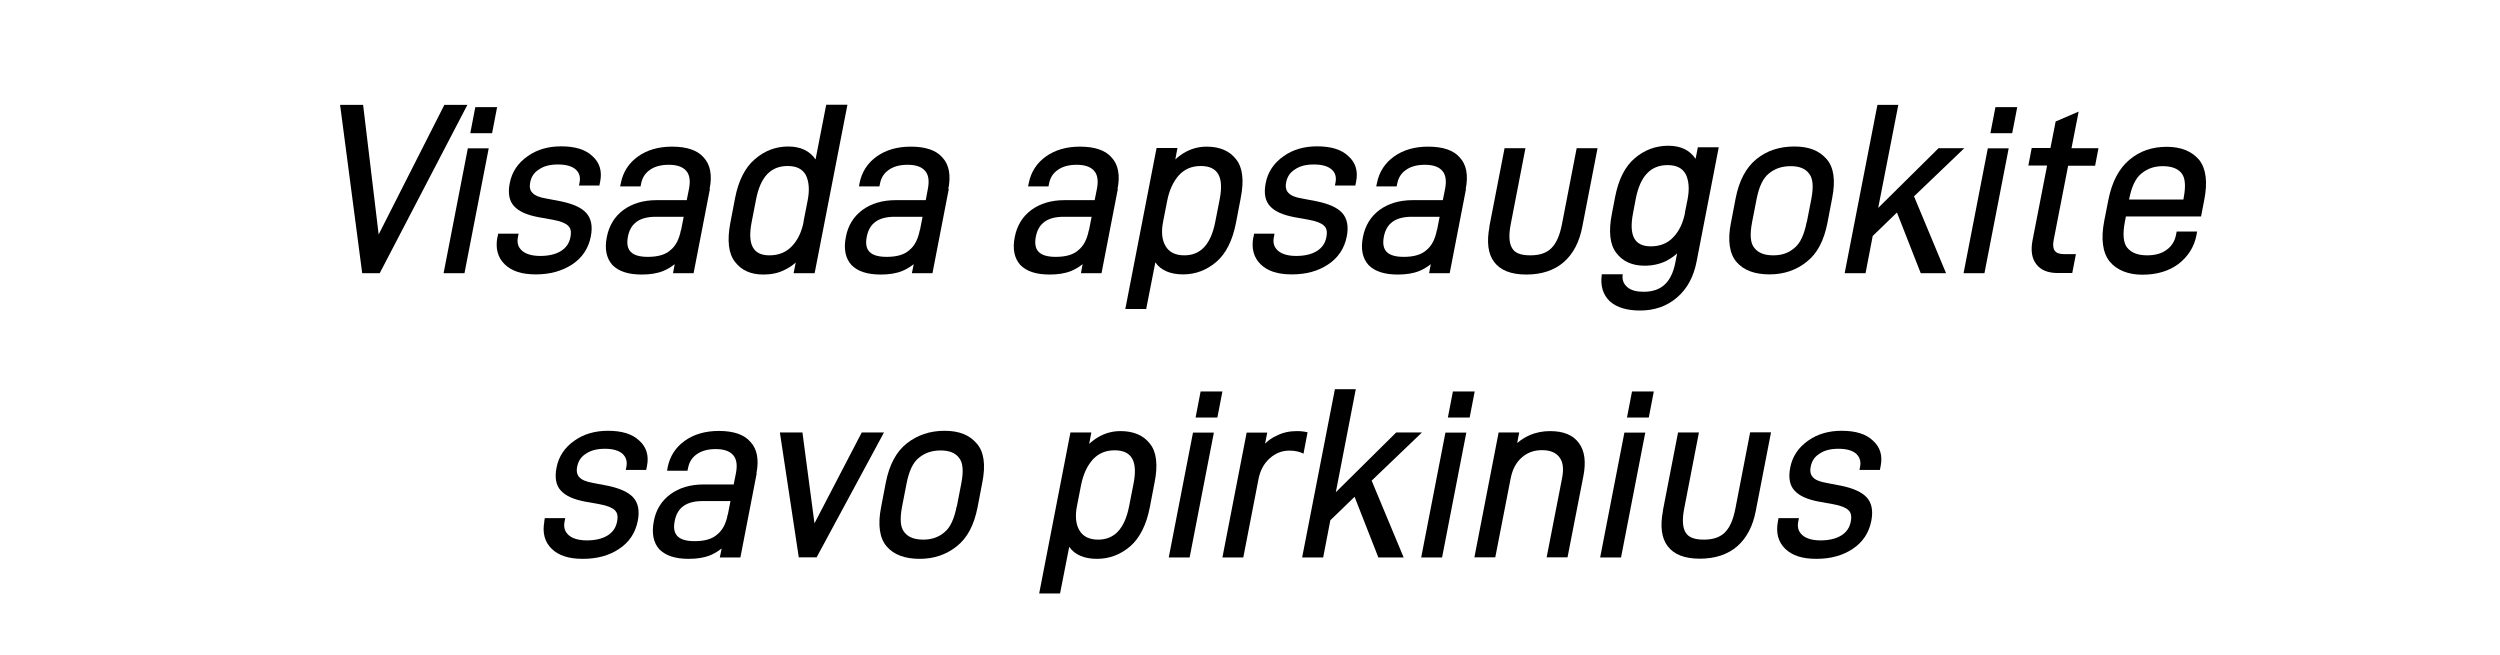
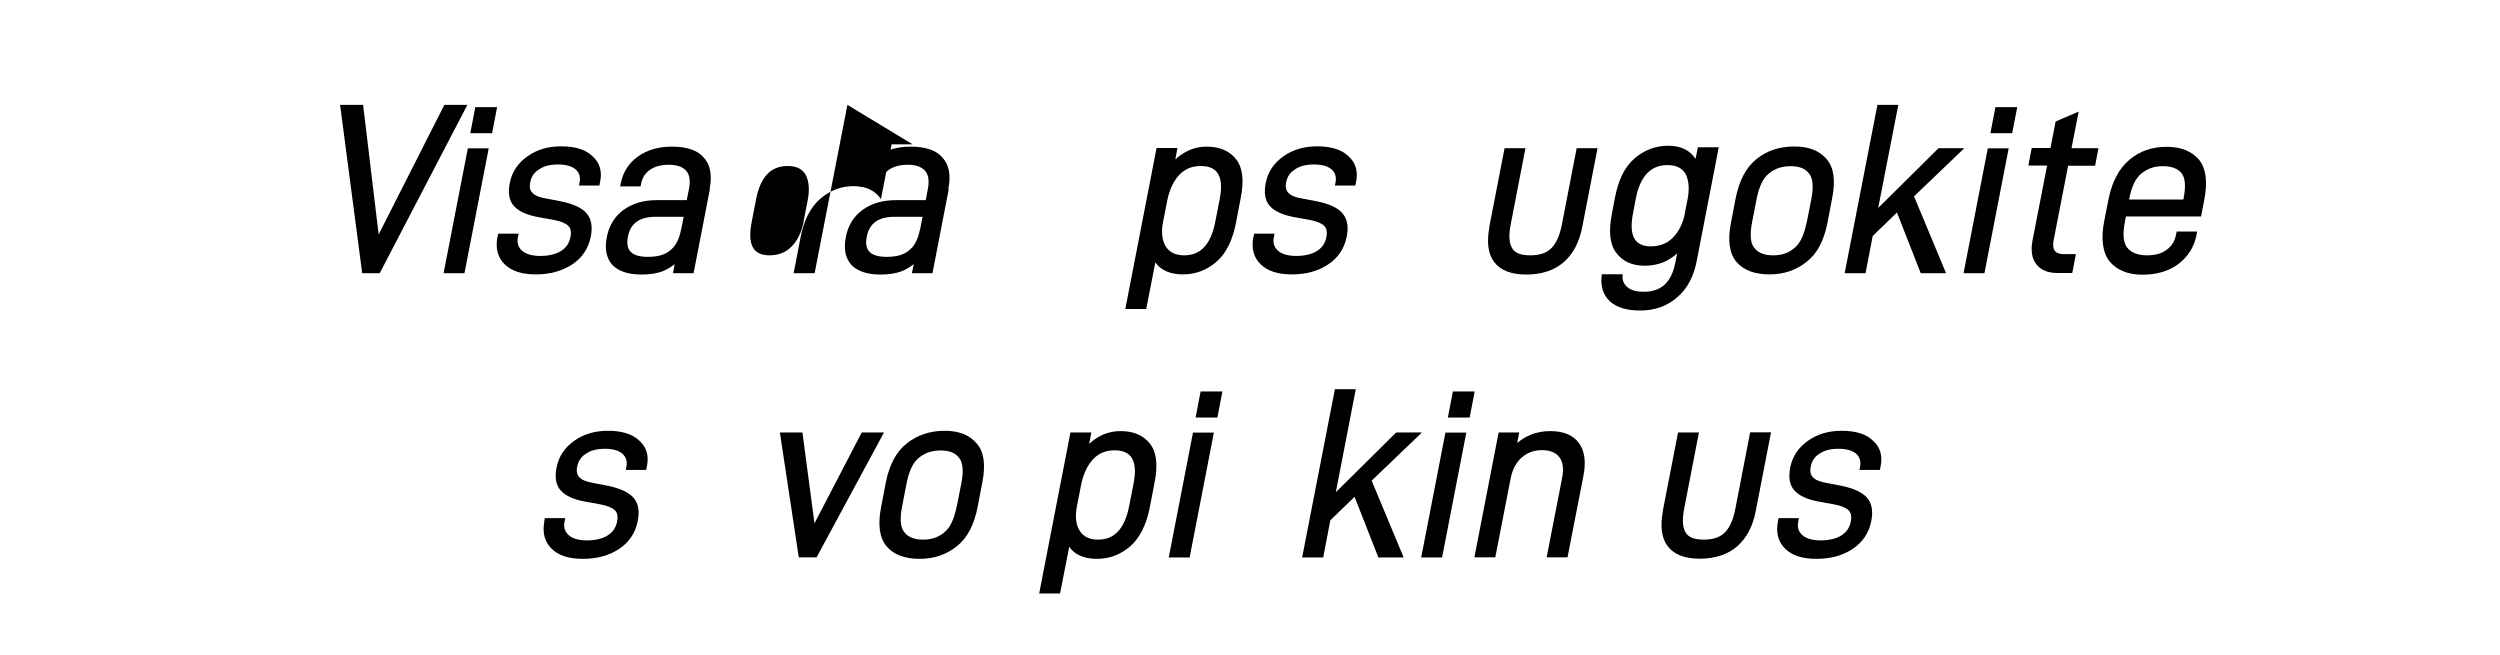
<svg xmlns="http://www.w3.org/2000/svg" id="Layer_1" data-name="Layer 1" viewBox="0 0 164 43">
  <path d="M30.66,6.88l-5.75,11.04h-1.15l-1.45-11.04h1.51l1.02,8.5,4.31-8.5h1.51Z" />
  <path d="M30.47,17.92h-1.37l1.59-8.19h1.37l-1.59,8.19ZM32.28,8.74h-1.43l.33-1.71h1.43l-.33,1.71Z" />
  <path d="M32.64,15.55l.04-.22h1.34l-.04.2c-.08.39,0,.68.27.92.25.22.66.34,1.19.34.56,0,1.02-.11,1.37-.33.34-.22.53-.5.61-.9.07-.36.02-.59-.15-.75-.17-.17-.5-.3-.98-.39l-.95-.17c-.75-.14-1.3-.37-1.62-.73-.32-.34-.41-.86-.28-1.51.14-.73.54-1.32,1.17-1.76.61-.44,1.36-.65,2.2-.65.9,0,1.59.2,2.05.64.48.42.65,1,.51,1.68l-.05.25h-1.34l.04-.2c.07-.37-.02-.64-.25-.85-.25-.22-.64-.33-1.17-.33s-.94.11-1.25.33c-.32.2-.5.48-.57.85-.06.3-.01.53.15.68.15.17.44.3.89.37l.99.19c.76.16,1.32.4,1.64.75.33.36.44.87.31,1.54-.15.79-.57,1.42-1.23,1.85s-1.45.65-2.38.65-1.58-.22-2.03-.65c-.47-.45-.63-1.06-.49-1.8Z" />
  <path d="M46.57,12.4l-1.07,5.52h-1.35l.11-.59c-.24.19-.49.34-.76.45-.4.16-.87.23-1.4.23-.87,0-1.5-.2-1.92-.62-.4-.44-.53-1.06-.37-1.85.15-.75.51-1.34,1.09-1.77.58-.42,1.3-.64,2.18-.64h1.97l.15-.75c.1-.53.04-.92-.19-1.18-.23-.26-.61-.39-1.14-.39-.5,0-.92.11-1.23.33-.32.22-.5.51-.58.89l-.04.2h-1.34l.05-.23c.14-.71.52-1.31,1.13-1.74.59-.42,1.34-.64,2.22-.64.96,0,1.67.23,2.08.71.44.47.57,1.17.39,2.07ZM44.68,15.09l.17-.87h-1.82c-1.07,0-1.67.42-1.84,1.31-.17.9.24,1.32,1.31,1.32.65,0,1.15-.14,1.48-.44.35-.28.57-.71.69-1.32Z" />
-   <path d="M55.59,6.88l-2.15,11.04h-1.38l.14-.7c-.21.19-.46.36-.72.48-.42.22-.9.31-1.41.31-.82,0-1.44-.28-1.86-.84-.42-.54-.52-1.4-.3-2.55l.31-1.62c.22-1.15.66-2.01,1.29-2.55.64-.56,1.38-.84,2.2-.84s1.42.3,1.79.85l.7-3.59h1.38ZM52.71,14.54l.27-1.38c.14-.7.09-1.26-.12-1.68-.22-.39-.6-.59-1.19-.59-1.1,0-1.78.7-2.07,2.18l-.29,1.49c-.29,1.48.09,2.19,1.16,2.19.61,0,1.1-.2,1.47-.59.39-.4.65-.95.78-1.62Z" />
+   <path d="M55.59,6.88l-2.15,11.04h-1.38l.14-.7l.31-1.62c.22-1.15.66-2.01,1.29-2.55.64-.56,1.38-.84,2.2-.84s1.42.3,1.79.85l.7-3.59h1.38ZM52.71,14.54l.27-1.38c.14-.7.09-1.26-.12-1.68-.22-.39-.6-.59-1.19-.59-1.1,0-1.78.7-2.07,2.18l-.29,1.49c-.29,1.48.09,2.19,1.16,2.19.61,0,1.1-.2,1.47-.59.39-.4.65-.95.78-1.62Z" />
  <path d="M62.24,12.4l-1.07,5.52h-1.35l.12-.59c-.24.19-.49.34-.76.45-.4.16-.87.23-1.4.23-.87,0-1.5-.2-1.92-.62-.4-.44-.53-1.06-.37-1.85.14-.75.51-1.34,1.09-1.77.58-.42,1.31-.64,2.18-.64h1.97l.14-.75c.1-.53.04-.92-.19-1.18-.23-.26-.61-.39-1.14-.39-.5,0-.92.11-1.23.33-.32.22-.5.51-.58.89l-.04.2h-1.34l.04-.23c.14-.71.52-1.31,1.13-1.74.59-.42,1.34-.64,2.22-.64.96,0,1.67.23,2.08.71.44.47.57,1.17.39,2.07ZM60.35,15.09l.17-.87h-1.82c-1.07,0-1.67.42-1.84,1.31-.18.9.24,1.32,1.31,1.32.65,0,1.15-.14,1.48-.44.35-.28.57-.71.69-1.32Z" />
-   <path d="M73.33,12.4l-1.07,5.52h-1.35l.11-.59c-.24.19-.49.34-.76.45-.4.16-.87.23-1.4.23-.87,0-1.5-.2-1.92-.62-.4-.44-.53-1.06-.37-1.85.15-.75.51-1.34,1.09-1.77.58-.42,1.3-.64,2.18-.64h1.97l.15-.75c.1-.53.04-.92-.19-1.18-.23-.26-.61-.39-1.14-.39-.5,0-.92.11-1.23.33-.32.22-.5.51-.58.89l-.04.2h-1.34l.05-.23c.14-.71.52-1.31,1.13-1.74.59-.42,1.34-.64,2.22-.64.96,0,1.67.23,2.08.71.44.47.57,1.17.39,2.07ZM71.44,15.09l.17-.87h-1.82c-1.07,0-1.67.42-1.84,1.31-.17.9.24,1.32,1.31,1.32.65,0,1.15-.14,1.48-.44.35-.28.57-.71.69-1.32Z" />
  <path d="M81.39,13l-.31,1.62c-.23,1.17-.66,2.02-1.29,2.56-.63.54-1.36.82-2.18.82s-1.46-.26-1.82-.79l-.6,3.06h-1.37l2.05-10.56h1.37l-.14.75c.21-.2.45-.37.71-.51.42-.22.87-.33,1.35-.33.85,0,1.5.28,1.92.82.44.54.54,1.4.31,2.55ZM80.01,13.08c.29-1.48-.12-2.19-1.24-2.19-.59,0-1.05.2-1.42.59-.38.42-.64.98-.78,1.68l-.27,1.38c-.13.65-.08,1.2.16,1.6.23.4.64.61,1.23.61,1.07,0,1.74-.71,2.03-2.19l.29-1.48Z" />
  <path d="M82.23,15.55l.04-.22h1.34l-.04.2c-.08.39,0,.68.27.92.25.22.66.34,1.19.34.56,0,1.02-.11,1.37-.33.34-.22.53-.5.61-.9.07-.36.02-.59-.15-.75-.17-.17-.5-.3-.98-.39l-.95-.17c-.75-.14-1.3-.37-1.62-.73-.32-.34-.41-.86-.28-1.51.14-.73.54-1.32,1.17-1.76.61-.44,1.36-.65,2.2-.65.9,0,1.59.2,2.05.64.48.42.65,1,.51,1.68l-.05.25h-1.34l.04-.2c.07-.37-.02-.64-.25-.85-.25-.22-.64-.33-1.17-.33s-.94.11-1.25.33c-.32.2-.5.48-.57.85-.06.3,0,.53.15.68.15.17.44.3.89.37l.99.19c.76.16,1.32.4,1.64.75.33.36.44.87.31,1.54-.15.79-.57,1.42-1.23,1.85-.66.44-1.45.65-2.38.65s-1.58-.22-2.03-.65c-.47-.45-.63-1.06-.49-1.8Z" />
-   <path d="M96.17,12.4l-1.07,5.52h-1.35l.11-.59c-.24.19-.49.34-.76.45-.4.16-.87.23-1.4.23-.87,0-1.5-.2-1.92-.62-.4-.44-.53-1.06-.37-1.85.15-.75.51-1.34,1.09-1.77.58-.42,1.3-.64,2.18-.64h1.97l.15-.75c.1-.53.04-.92-.19-1.18-.23-.26-.61-.39-1.14-.39-.5,0-.92.11-1.23.33-.32.22-.5.51-.58.89l-.04.2h-1.34l.05-.23c.14-.71.52-1.31,1.13-1.74.59-.42,1.34-.64,2.22-.64.96,0,1.67.23,2.08.71.44.47.57,1.17.39,2.07ZM94.27,15.09l.17-.87h-1.82c-1.07,0-1.67.42-1.84,1.31-.17.9.24,1.32,1.31,1.32.65,0,1.15-.14,1.48-.44.35-.28.57-.71.69-1.32Z" />
  <path d="M97.7,14.87l1-5.15h1.37l-.97,5.01c-.13.68-.11,1.21.09,1.54.18.33.57.48,1.2.48s1.07-.16,1.38-.47c.33-.33.55-.84.69-1.55l.97-5.01h1.37l-1,5.15c-.19,1-.59,1.77-1.21,2.32-.62.54-1.45.82-2.46.82s-1.7-.28-2.11-.82c-.41-.54-.5-1.32-.31-2.32Z" />
  <path d="M112.75,9.66l-1.45,7.48c-.19,1-.61,1.79-1.27,2.36-.66.58-1.48.87-2.44.87-.87,0-1.52-.2-1.97-.59-.47-.44-.65-1.04-.54-1.79h1.37c-.05.36.05.64.32.86.24.2.6.29,1.06.29,1.15,0,1.82-.62,2.07-1.91l.12-.61c-.21.2-.46.36-.72.5-.41.2-.9.31-1.41.31-.82,0-1.44-.28-1.86-.84-.42-.54-.52-1.4-.29-2.57l.21-1.09c.22-1.15.65-2.01,1.29-2.55.63-.54,1.37-.82,2.2-.82s1.42.3,1.79.86l.15-.76h1.38ZM110.53,13.95l.17-.85c.14-.7.09-1.26-.12-1.68-.22-.39-.6-.59-1.19-.59-1.1,0-1.79.72-2.08,2.19l-.18.95c-.29,1.48.09,2.19,1.16,2.19.61,0,1.1-.2,1.47-.59.39-.4.65-.95.78-1.62Z" />
  <path d="M113.55,14.62l.31-1.62c.23-1.17.69-2.02,1.37-2.57s1.51-.82,2.48-.82,1.64.28,2.11.82c.48.54.6,1.4.37,2.57l-.31,1.62c-.23,1.17-.67,2.02-1.37,2.56-.68.54-1.48.82-2.43.82s-1.69-.26-2.16-.81c-.47-.54-.6-1.42-.37-2.58ZM118.53,14.56l.29-1.49c.16-.82.11-1.38-.15-1.69-.25-.33-.65-.48-1.2-.48-.58,0-1.04.16-1.43.48-.39.31-.65.87-.81,1.69l-.29,1.49c-.16.82-.12,1.4.15,1.71.26.33.67.48,1.24.48s1.01-.16,1.38-.48c.39-.31.65-.89.81-1.71Z" />
  <path d="M122.38,17.92h-1.37l2.15-11.04h1.37l-1.32,6.76,3.96-3.92h1.69l-3.3,3.16,2.1,5.04h-1.66l-1.56-3.98-1.59,1.54-.47,2.44Z" />
  <path d="M130.18,17.92h-1.37l1.59-8.19h1.37l-1.59,8.19ZM132,8.74h-1.43l.33-1.71h1.43l-.33,1.71Z" />
  <path d="M135.4,16.67h.78l-.24,1.24h-.95c-.64,0-1.12-.19-1.41-.58-.29-.37-.37-.89-.25-1.54l.96-4.93h-1.23l.22-1.15h1.23l.34-1.74,1.51-.65-.47,2.4h1.77l-.22,1.15h-1.77l-.95,4.88c-.12.64.09.92.68.92Z" />
  <path d="M139.55,16.25c.26.33.7.5,1.3.5.53,0,.96-.12,1.29-.37.32-.23.53-.56.61-.99l.04-.2h1.34l-.04.23c-.15.78-.56,1.42-1.19,1.9-.63.47-1.43.7-2.36.7s-1.68-.3-2.15-.87c-.46-.58-.58-1.48-.35-2.67l.27-1.37c.23-1.17.69-2.05,1.38-2.63.69-.58,1.5-.85,2.45-.85s1.65.3,2.12.85c.46.58.57,1.46.34,2.63l-.21,1.09h-4.93l-.06.31c-.17.85-.11,1.43.16,1.76ZM139.67,13.07v.02s3.56,0,3.56,0l.02-.12c.15-.78.1-1.32-.15-1.62-.25-.3-.66-.45-1.22-.45s-1.01.16-1.4.48c-.39.31-.65.87-.81,1.69Z" />
  <path d="M35.7,34.21l.04-.22h1.34l-.04.2c-.08.39,0,.68.27.92.25.22.66.34,1.19.34.56,0,1.02-.11,1.37-.33.34-.22.53-.5.61-.9.07-.36.02-.59-.15-.75-.17-.17-.5-.3-.98-.39l-.95-.17c-.75-.14-1.29-.37-1.61-.73-.32-.34-.41-.86-.28-1.51.14-.73.54-1.32,1.17-1.76.61-.44,1.36-.65,2.2-.65.9,0,1.59.2,2.05.64.48.42.65,1,.51,1.68l-.05.25h-1.34l.04-.2c.07-.37-.02-.64-.25-.86-.25-.22-.64-.33-1.16-.33s-.94.11-1.25.33c-.32.2-.5.48-.57.86-.06.29,0,.53.15.68.15.17.44.29.89.37l.99.19c.76.16,1.32.41,1.64.75.33.36.44.87.31,1.54-.15.79-.57,1.42-1.23,1.85-.66.44-1.45.65-2.38.65s-1.58-.22-2.03-.65c-.47-.45-.63-1.06-.49-1.8Z" />
-   <path d="M49.64,31.05l-1.07,5.52h-1.35l.12-.59c-.24.19-.49.34-.76.45-.4.16-.87.23-1.4.23-.87,0-1.5-.2-1.92-.62-.4-.43-.52-1.06-.37-1.85.14-.75.51-1.34,1.09-1.77.58-.42,1.3-.64,2.18-.64h1.97l.15-.75c.1-.53.04-.92-.19-1.18-.23-.26-.61-.39-1.14-.39-.5,0-.92.11-1.23.33-.32.22-.5.51-.58.89l-.04.2h-1.34l.04-.23c.14-.71.52-1.31,1.13-1.74.59-.42,1.34-.64,2.22-.64.96,0,1.67.23,2.08.72.44.47.57,1.17.39,2.07ZM47.75,33.74l.17-.87h-1.82c-1.07,0-1.67.42-1.84,1.31-.18.9.24,1.32,1.31,1.32.65,0,1.15-.14,1.48-.44.35-.28.58-.71.69-1.32Z" />
  <path d="M57.99,28.37l-4.42,8.19h-1.17l-1.24-8.19h1.48l.79,5.96,3.1-5.96h1.46Z" />
  <path d="M57.8,33.27l.31-1.62c.23-1.17.69-2.02,1.37-2.56.68-.54,1.51-.83,2.48-.83s1.64.28,2.11.83c.48.54.6,1.4.37,2.56l-.31,1.62c-.23,1.17-.67,2.02-1.37,2.57-.68.54-1.48.82-2.43.82s-1.69-.26-2.16-.81c-.47-.54-.6-1.42-.37-2.58ZM62.77,33.21l.29-1.49c.16-.82.11-1.38-.15-1.69-.25-.33-.65-.48-1.2-.48-.58,0-1.04.16-1.43.48-.39.31-.65.87-.81,1.69l-.29,1.49c-.16.82-.12,1.4.15,1.71.26.33.67.48,1.24.48.54,0,1.01-.16,1.38-.48.39-.31.65-.89.81-1.71Z" />
  <path d="M75.74,31.65l-.31,1.62c-.23,1.17-.66,2.02-1.29,2.57-.63.54-1.36.82-2.18.82s-1.46-.26-1.82-.79l-.6,3.06h-1.37l2.05-10.56h1.37l-.14.75c.21-.2.45-.37.71-.51.42-.22.87-.33,1.35-.33.85,0,1.5.28,1.92.82.44.54.54,1.4.31,2.55ZM74.36,31.73c.29-1.48-.12-2.19-1.24-2.19-.59,0-1.05.2-1.42.59-.38.42-.64.98-.78,1.68l-.27,1.38c-.13.65-.08,1.2.16,1.6.23.4.64.61,1.23.61,1.07,0,1.74-.72,2.03-2.19l.29-1.48Z" />
  <path d="M78.04,36.57h-1.37l1.59-8.19h1.37l-1.59,8.19ZM79.86,27.39h-1.43l.33-1.71h1.43l-.33,1.71Z" />
-   <path d="M85.78,28.34l-.27,1.42c-.27-.14-.58-.2-.92-.2-.5,0-.92.17-1.3.51-.38.34-.62.79-.73,1.35l-1,5.15h-1.37l1.59-8.19h1.35l-.14.72c.23-.22.46-.39.74-.51.42-.22.87-.31,1.34-.31.23,0,.48.02.71.08Z" />
  <path d="M86.79,36.57h-1.37l2.15-11.04h1.37l-1.31,6.76,3.96-3.92h1.69l-3.3,3.16,2.1,5.04h-1.66l-1.56-3.98-1.59,1.54-.47,2.44Z" />
  <path d="M94.6,36.57h-1.37l1.59-8.19h1.37l-1.59,8.19ZM96.41,27.39h-1.43l.33-1.71h1.43l-.33,1.71Z" />
  <path d="M99.56,29.04c.23-.2.49-.36.76-.48.42-.19.89-.28,1.36-.28.89,0,1.52.26,1.9.79.38.51.47,1.24.29,2.16l-1.04,5.33h-1.37l1.01-5.18c.12-.62.07-1.07-.17-1.38-.23-.31-.61-.47-1.14-.47s-.96.16-1.32.47c-.38.33-.62.78-.74,1.38l-1.01,5.18h-1.37l1.59-8.19h1.35l-.13.67Z" />
-   <path d="M106.34,36.57h-1.37l1.59-8.19h1.37l-1.59,8.19ZM108.16,27.39h-1.43l.33-1.71h1.43l-.33,1.71Z" />
  <path d="M109.08,33.52l1-5.15h1.37l-.97,5.01c-.13.68-.11,1.21.09,1.54.19.33.58.48,1.2.48s1.07-.16,1.38-.47c.33-.33.55-.84.69-1.56l.97-5.01h1.37l-1,5.15c-.19,1-.59,1.77-1.21,2.32-.62.54-1.45.82-2.46.82s-1.7-.28-2.11-.82c-.41-.54-.5-1.32-.31-2.32Z" />
  <path d="M116.63,34.21l.04-.22h1.34l-.04.2c-.08.39,0,.68.27.92.25.22.66.34,1.19.34.56,0,1.02-.11,1.37-.33.34-.22.53-.5.61-.9.07-.36.02-.59-.15-.75-.17-.17-.5-.3-.98-.39l-.95-.17c-.75-.14-1.29-.37-1.61-.73-.32-.34-.41-.86-.28-1.51.14-.73.54-1.32,1.17-1.76.61-.44,1.36-.65,2.2-.65.9,0,1.59.2,2.05.64.48.42.65,1,.51,1.68l-.05.25h-1.34l.04-.2c.07-.37-.02-.64-.25-.86-.25-.22-.64-.33-1.17-.33s-.94.11-1.25.33c-.32.2-.5.48-.57.86-.06.29,0,.53.15.68.15.17.44.29.89.37l.99.19c.76.16,1.32.41,1.64.75.33.36.44.87.31,1.54-.15.79-.57,1.42-1.23,1.85-.66.44-1.45.65-2.38.65s-1.58-.22-2.03-.65c-.47-.45-.63-1.06-.49-1.8Z" />
</svg>